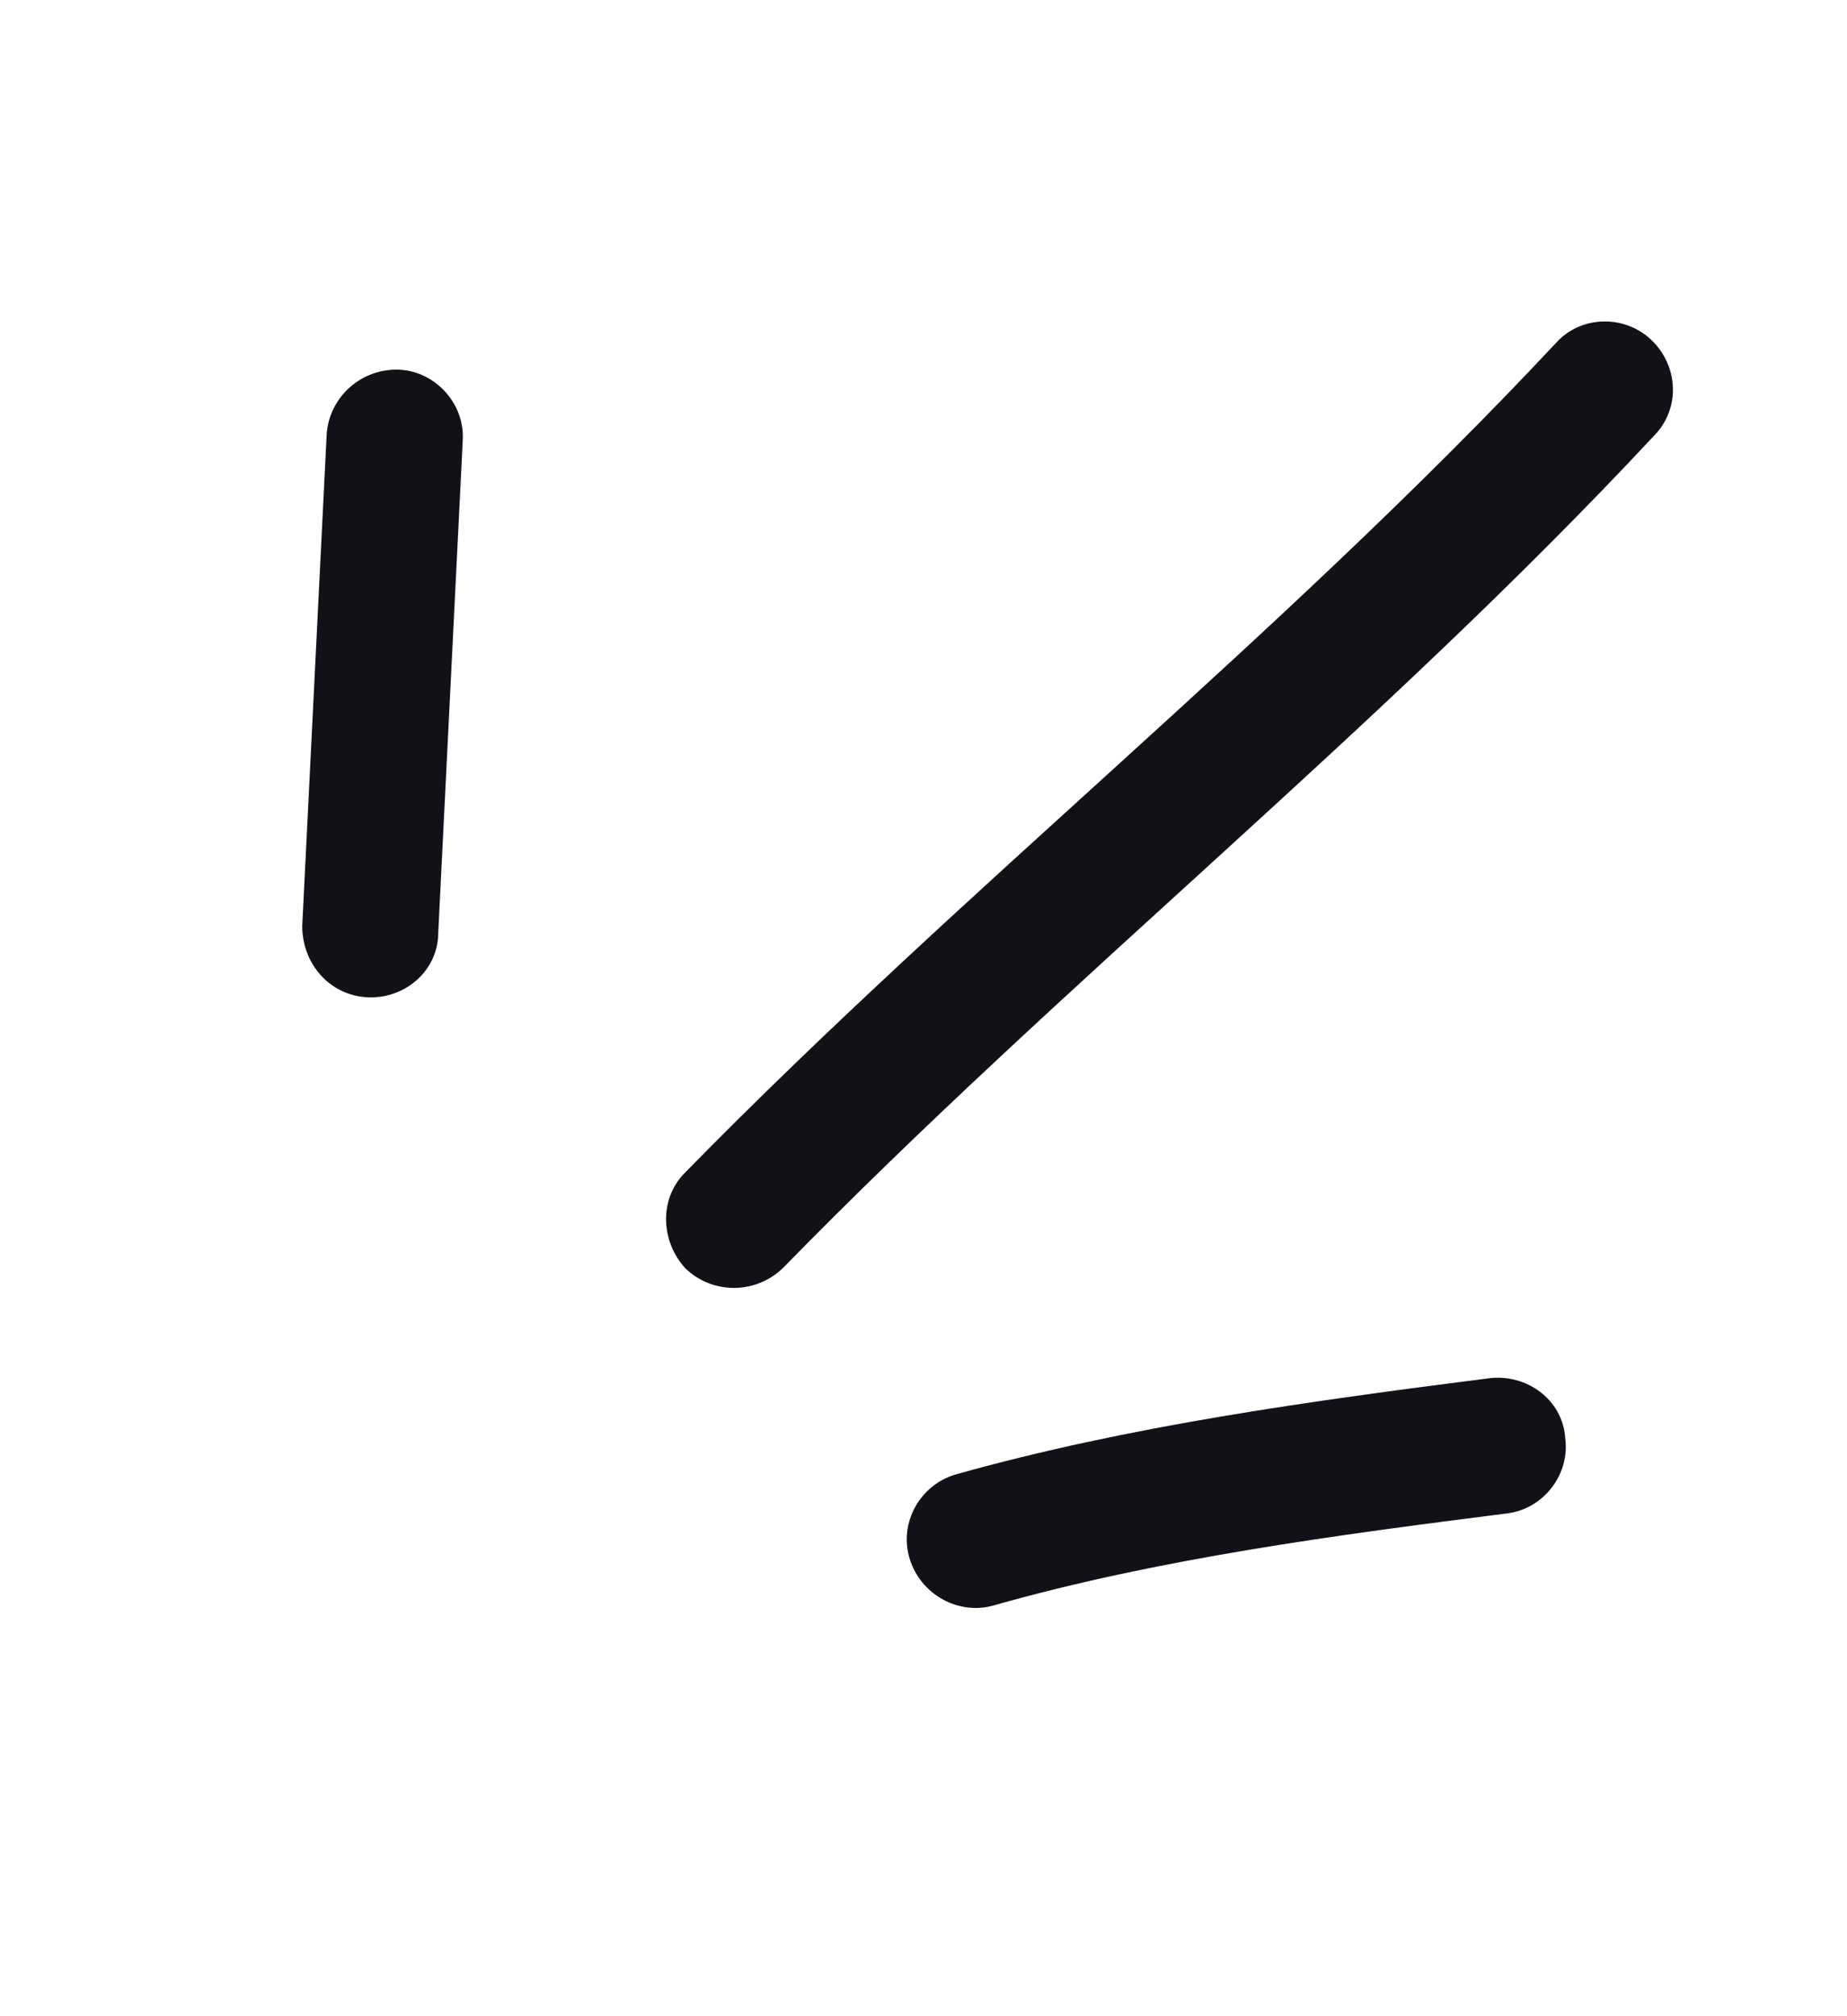
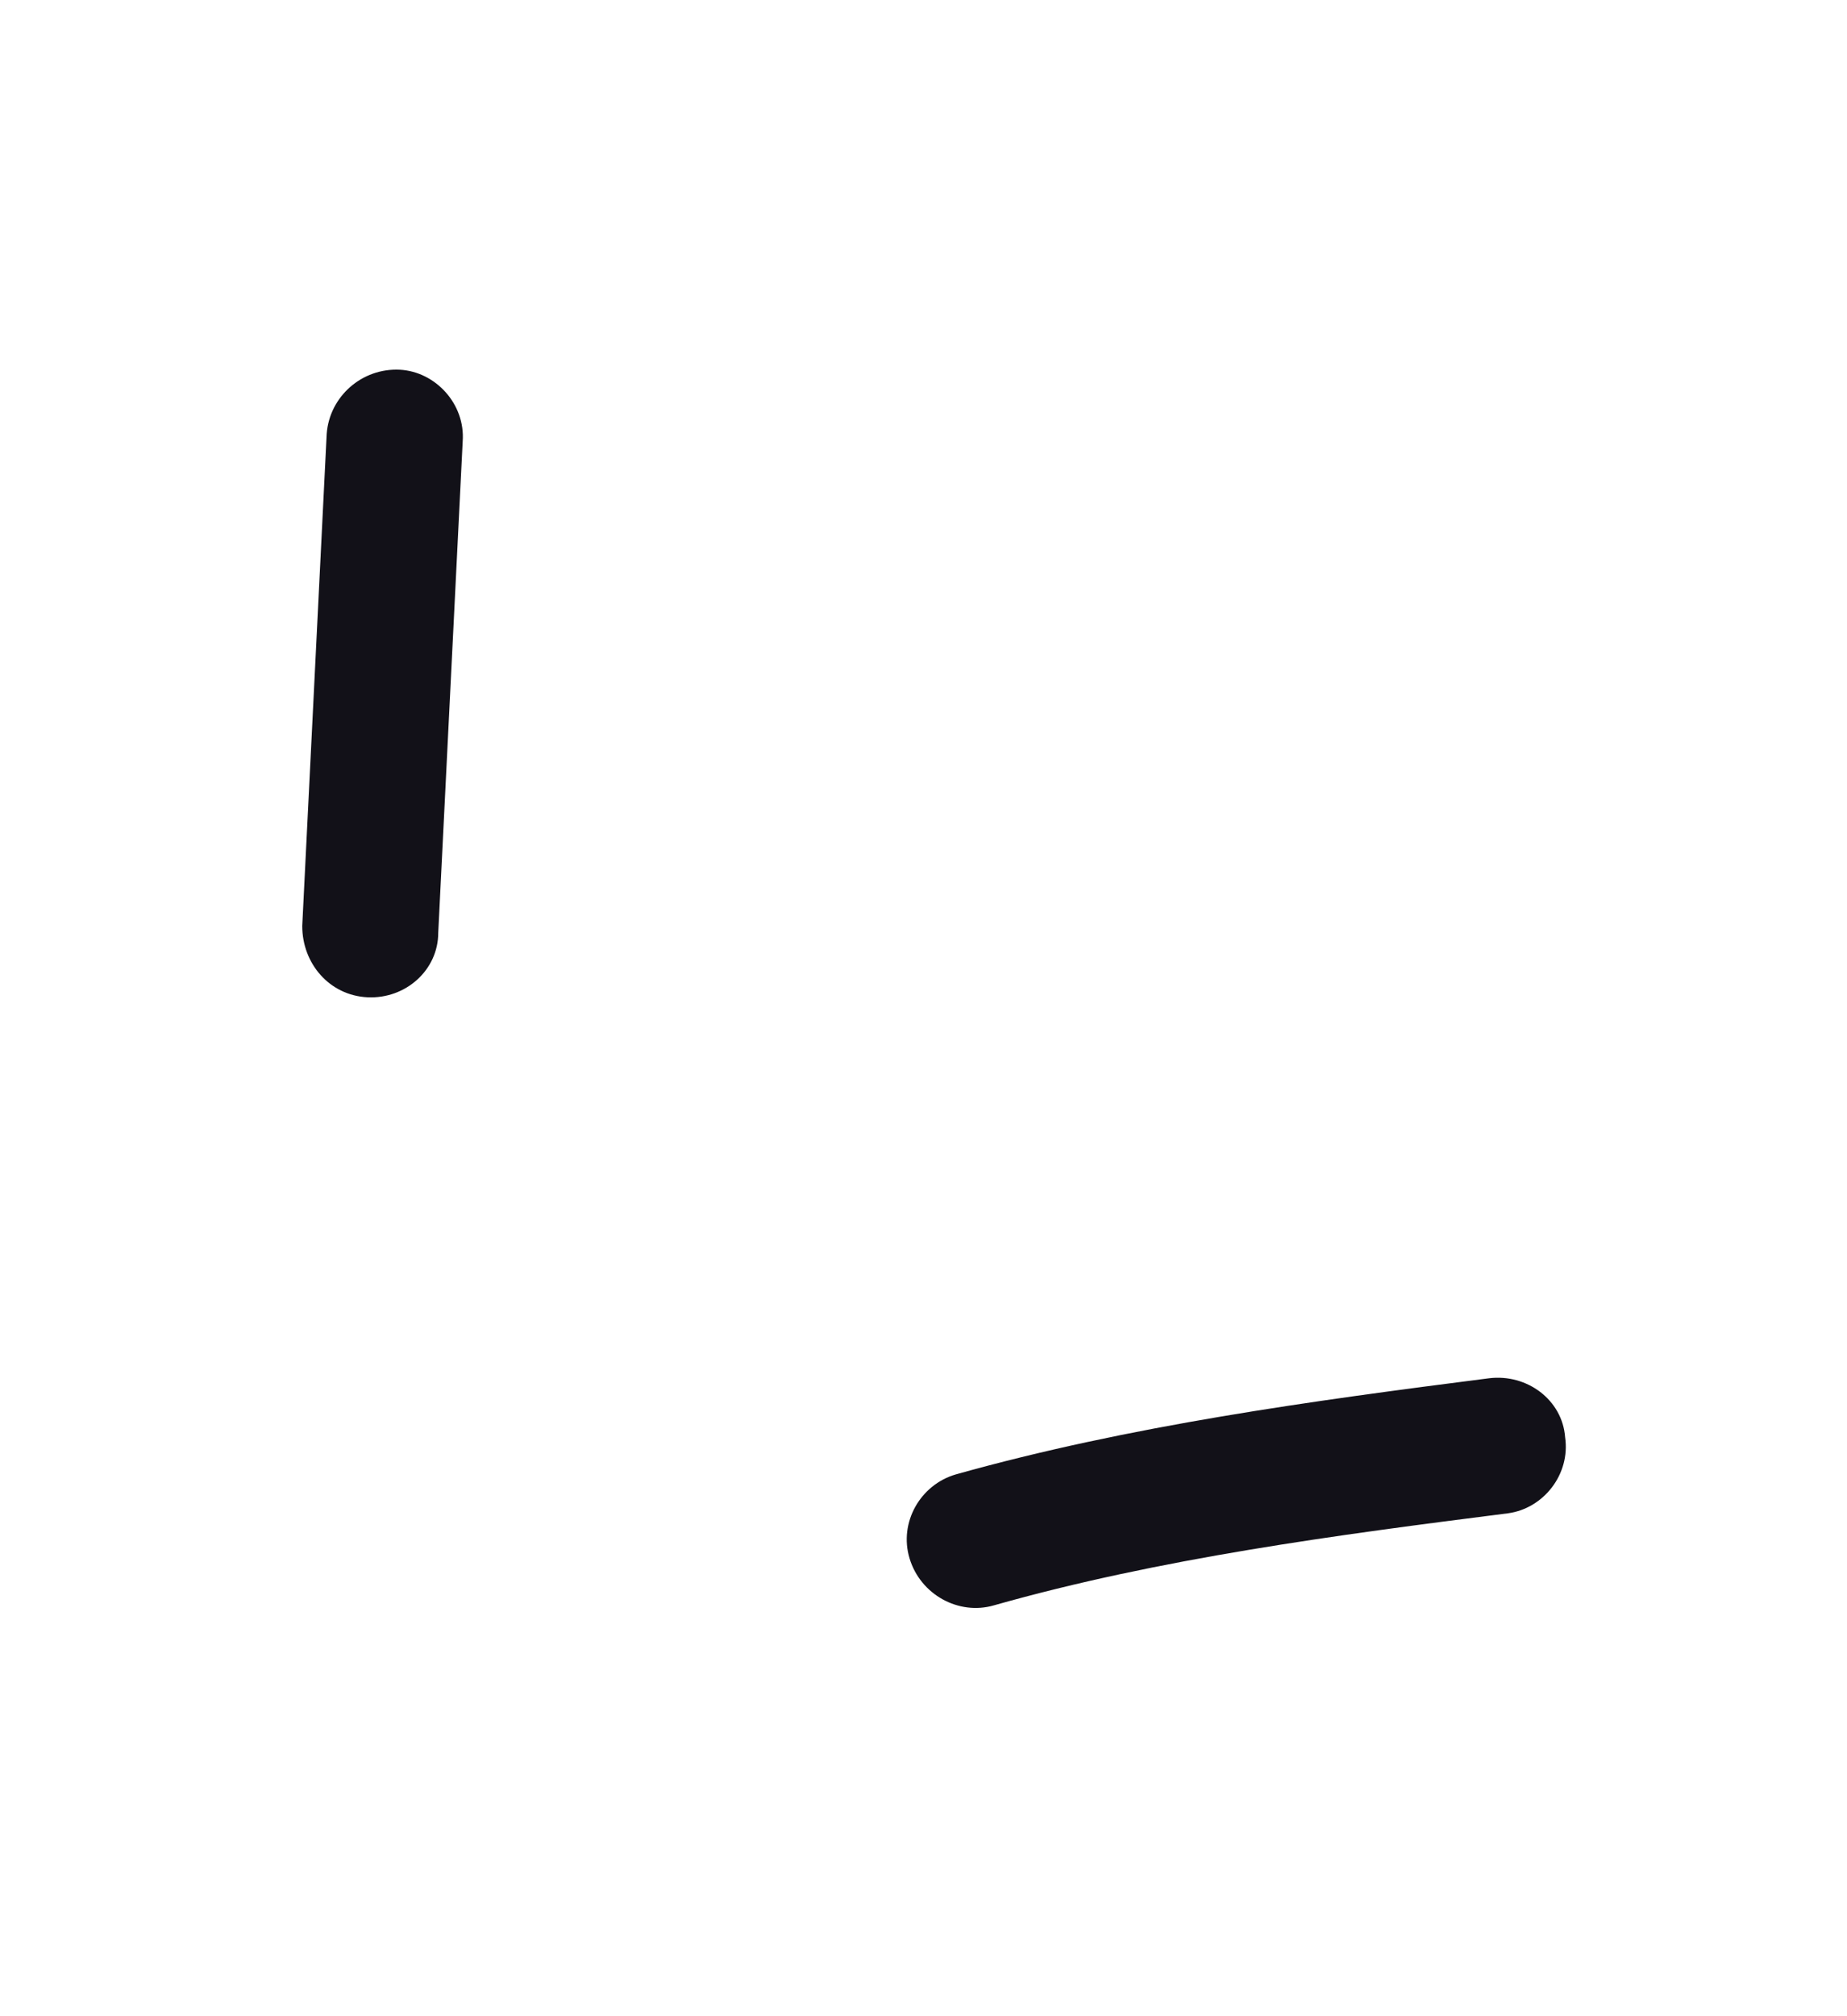
<svg xmlns="http://www.w3.org/2000/svg" width="55" height="60" viewBox="0 0 55 60" fill="none">
  <path fill-rule="evenodd" clip-rule="evenodd" d="M28.462 43.877C33.646 42.422 39.073 41.689 44.338 41.016C45.472 40.875 46.525 41.662 46.606 42.77C46.768 43.879 45.958 44.893 44.905 45.034C39.802 45.681 34.537 46.374 29.596 47.774C28.543 48.078 27.409 47.453 27.085 46.377C26.761 45.302 27.409 44.182 28.462 43.877Z" fill="#121118" />
-   <path fill-rule="evenodd" clip-rule="evenodd" d="M20.412 34.883C28.755 26.369 38.151 18.951 46.332 10.208C47.061 9.392 48.357 9.348 49.167 10.11C49.977 10.873 50.058 12.156 49.248 12.973C41.067 21.74 31.671 29.183 23.328 37.722C22.518 38.519 21.222 38.53 20.412 37.746C19.683 36.963 19.602 35.68 20.412 34.883Z" fill="#121118" />
-   <path fill-rule="evenodd" clip-rule="evenodd" d="M13.778 13.135C13.535 18.008 13.293 22.881 13.05 27.755C13.05 28.871 12.077 29.733 10.943 29.678C9.809 29.623 9 28.673 9 27.556C9.243 22.675 9.485 17.795 9.728 12.915C9.809 11.799 10.781 10.942 11.915 11.003C12.968 11.064 13.859 12.02 13.778 13.135Z" fill="#121118" />
+   <path fill-rule="evenodd" clip-rule="evenodd" d="M13.778 13.135C13.535 18.008 13.293 22.881 13.05 27.755C13.05 28.871 12.077 29.733 10.943 29.678C9.809 29.623 9 28.673 9 27.556C9.243 22.675 9.485 17.795 9.728 12.915C9.809 11.799 10.781 10.942 11.915 11.003C12.968 11.064 13.859 12.02 13.778 13.135" fill="#121118" />
</svg>